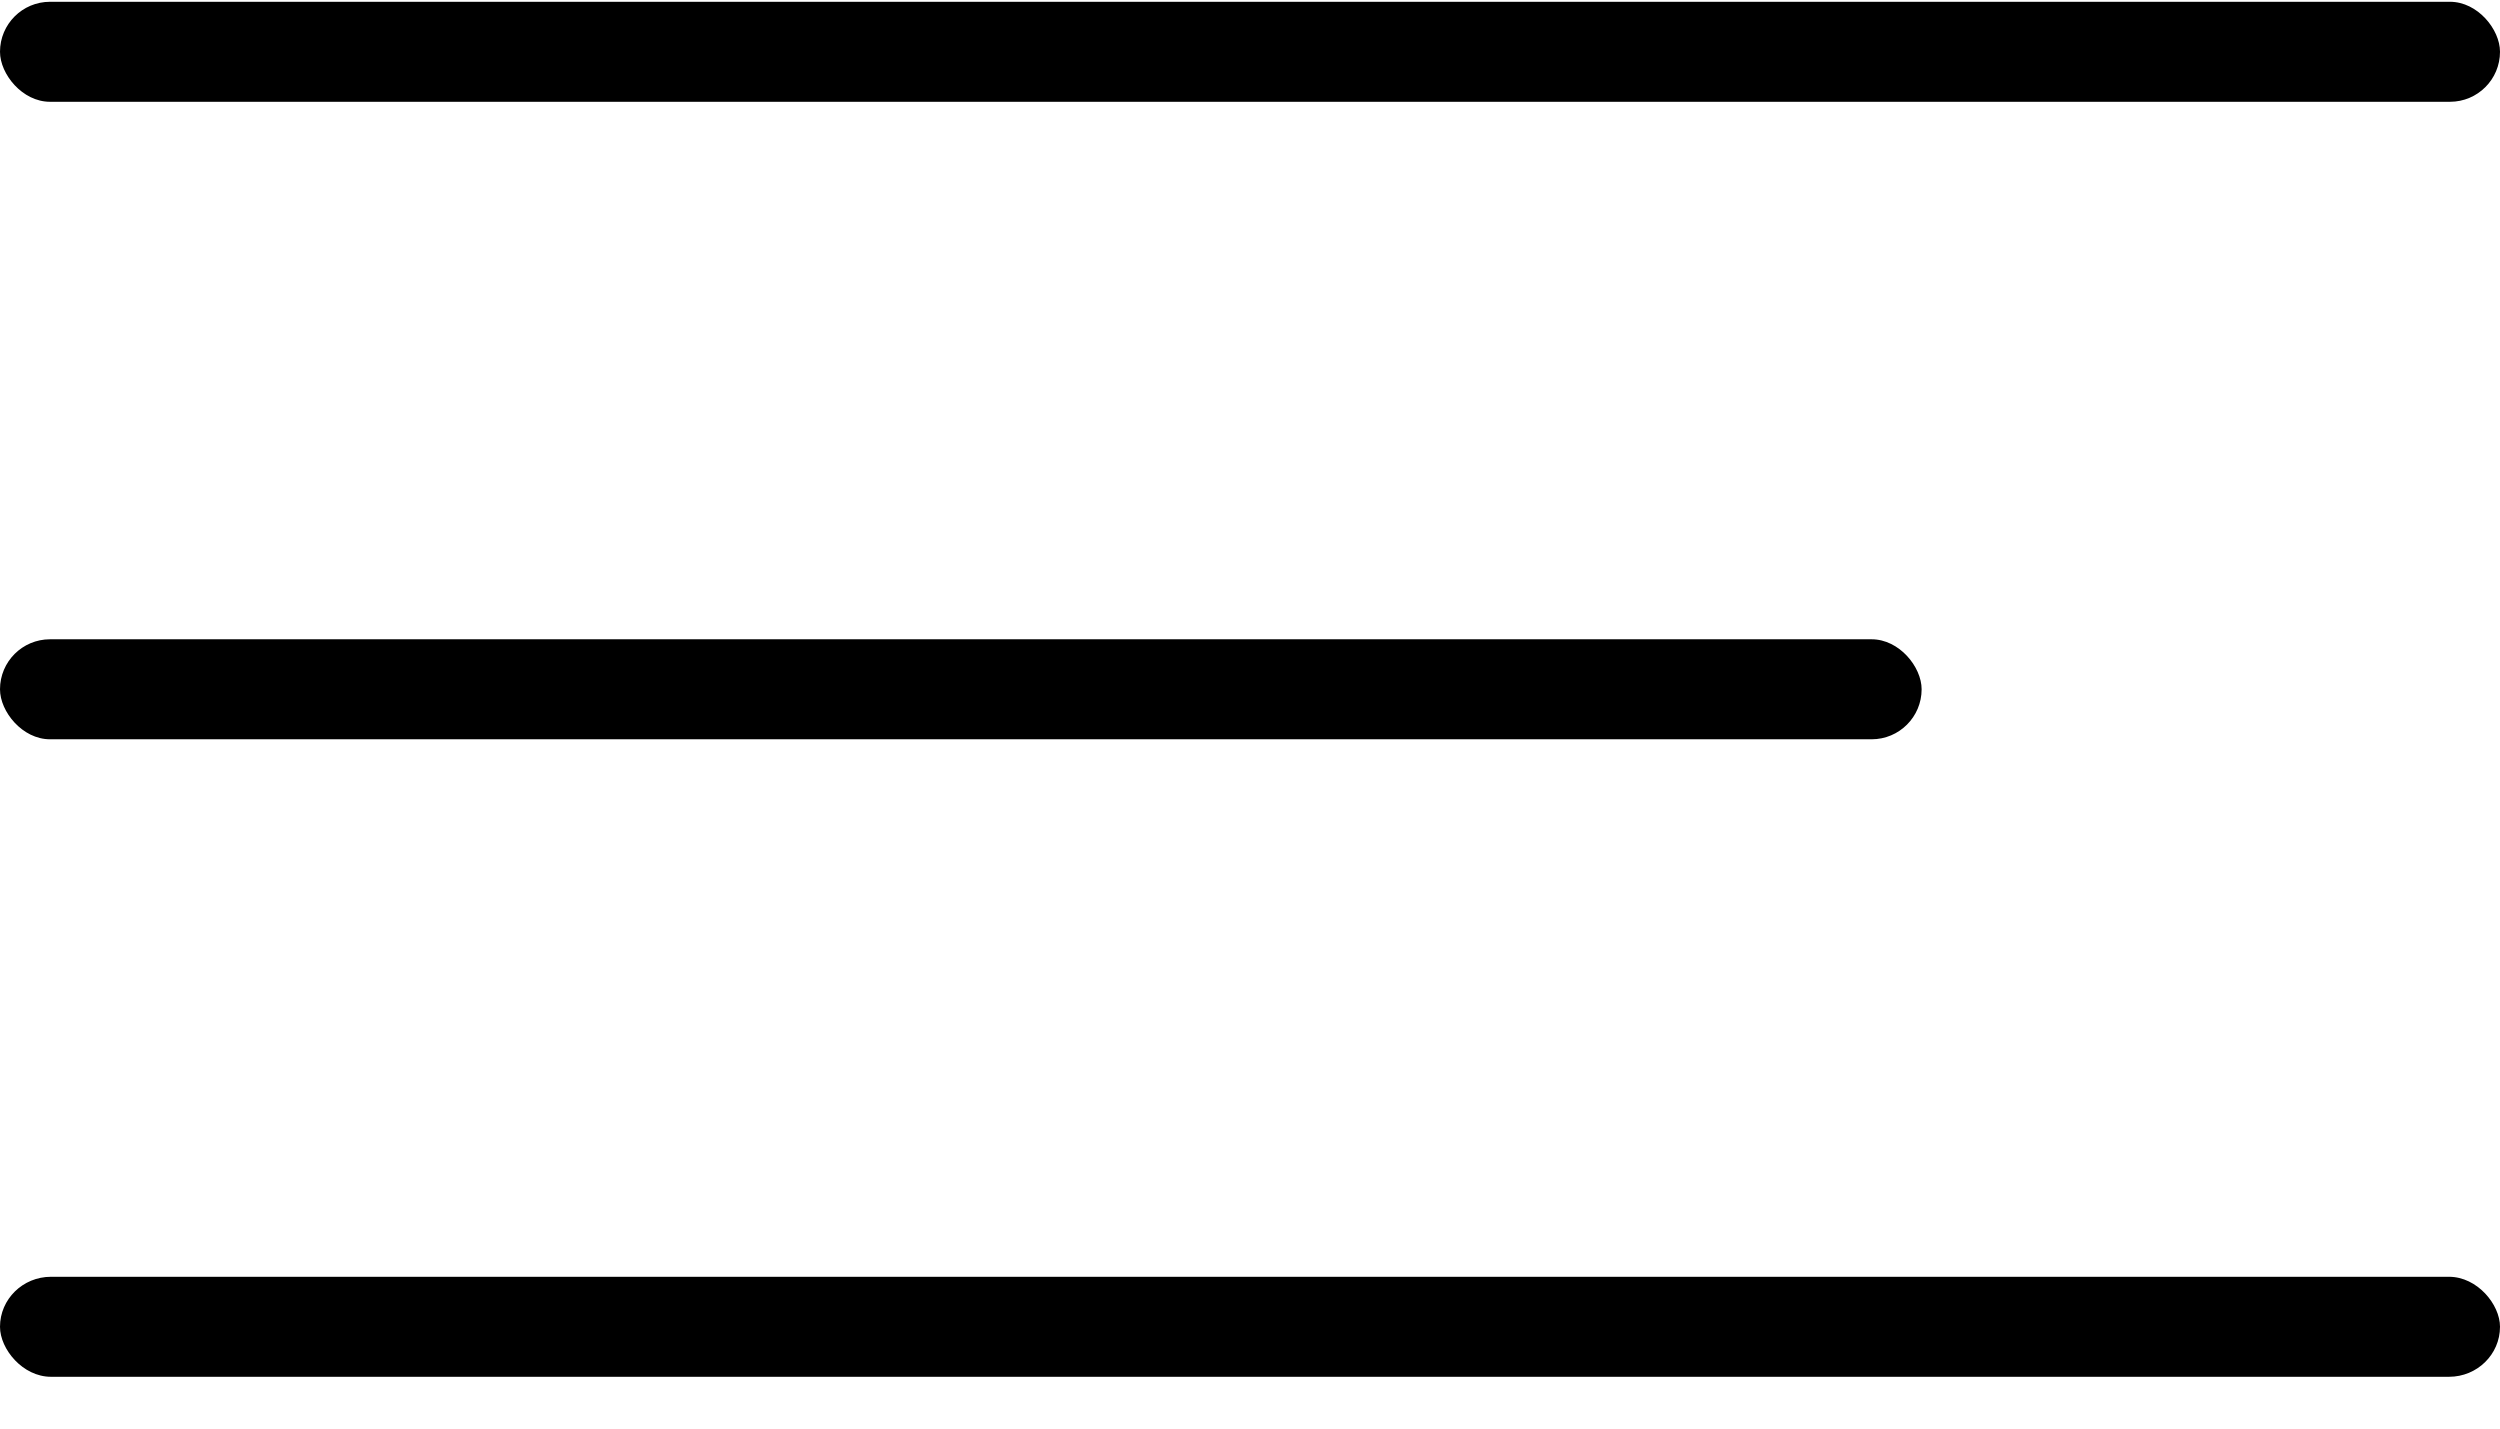
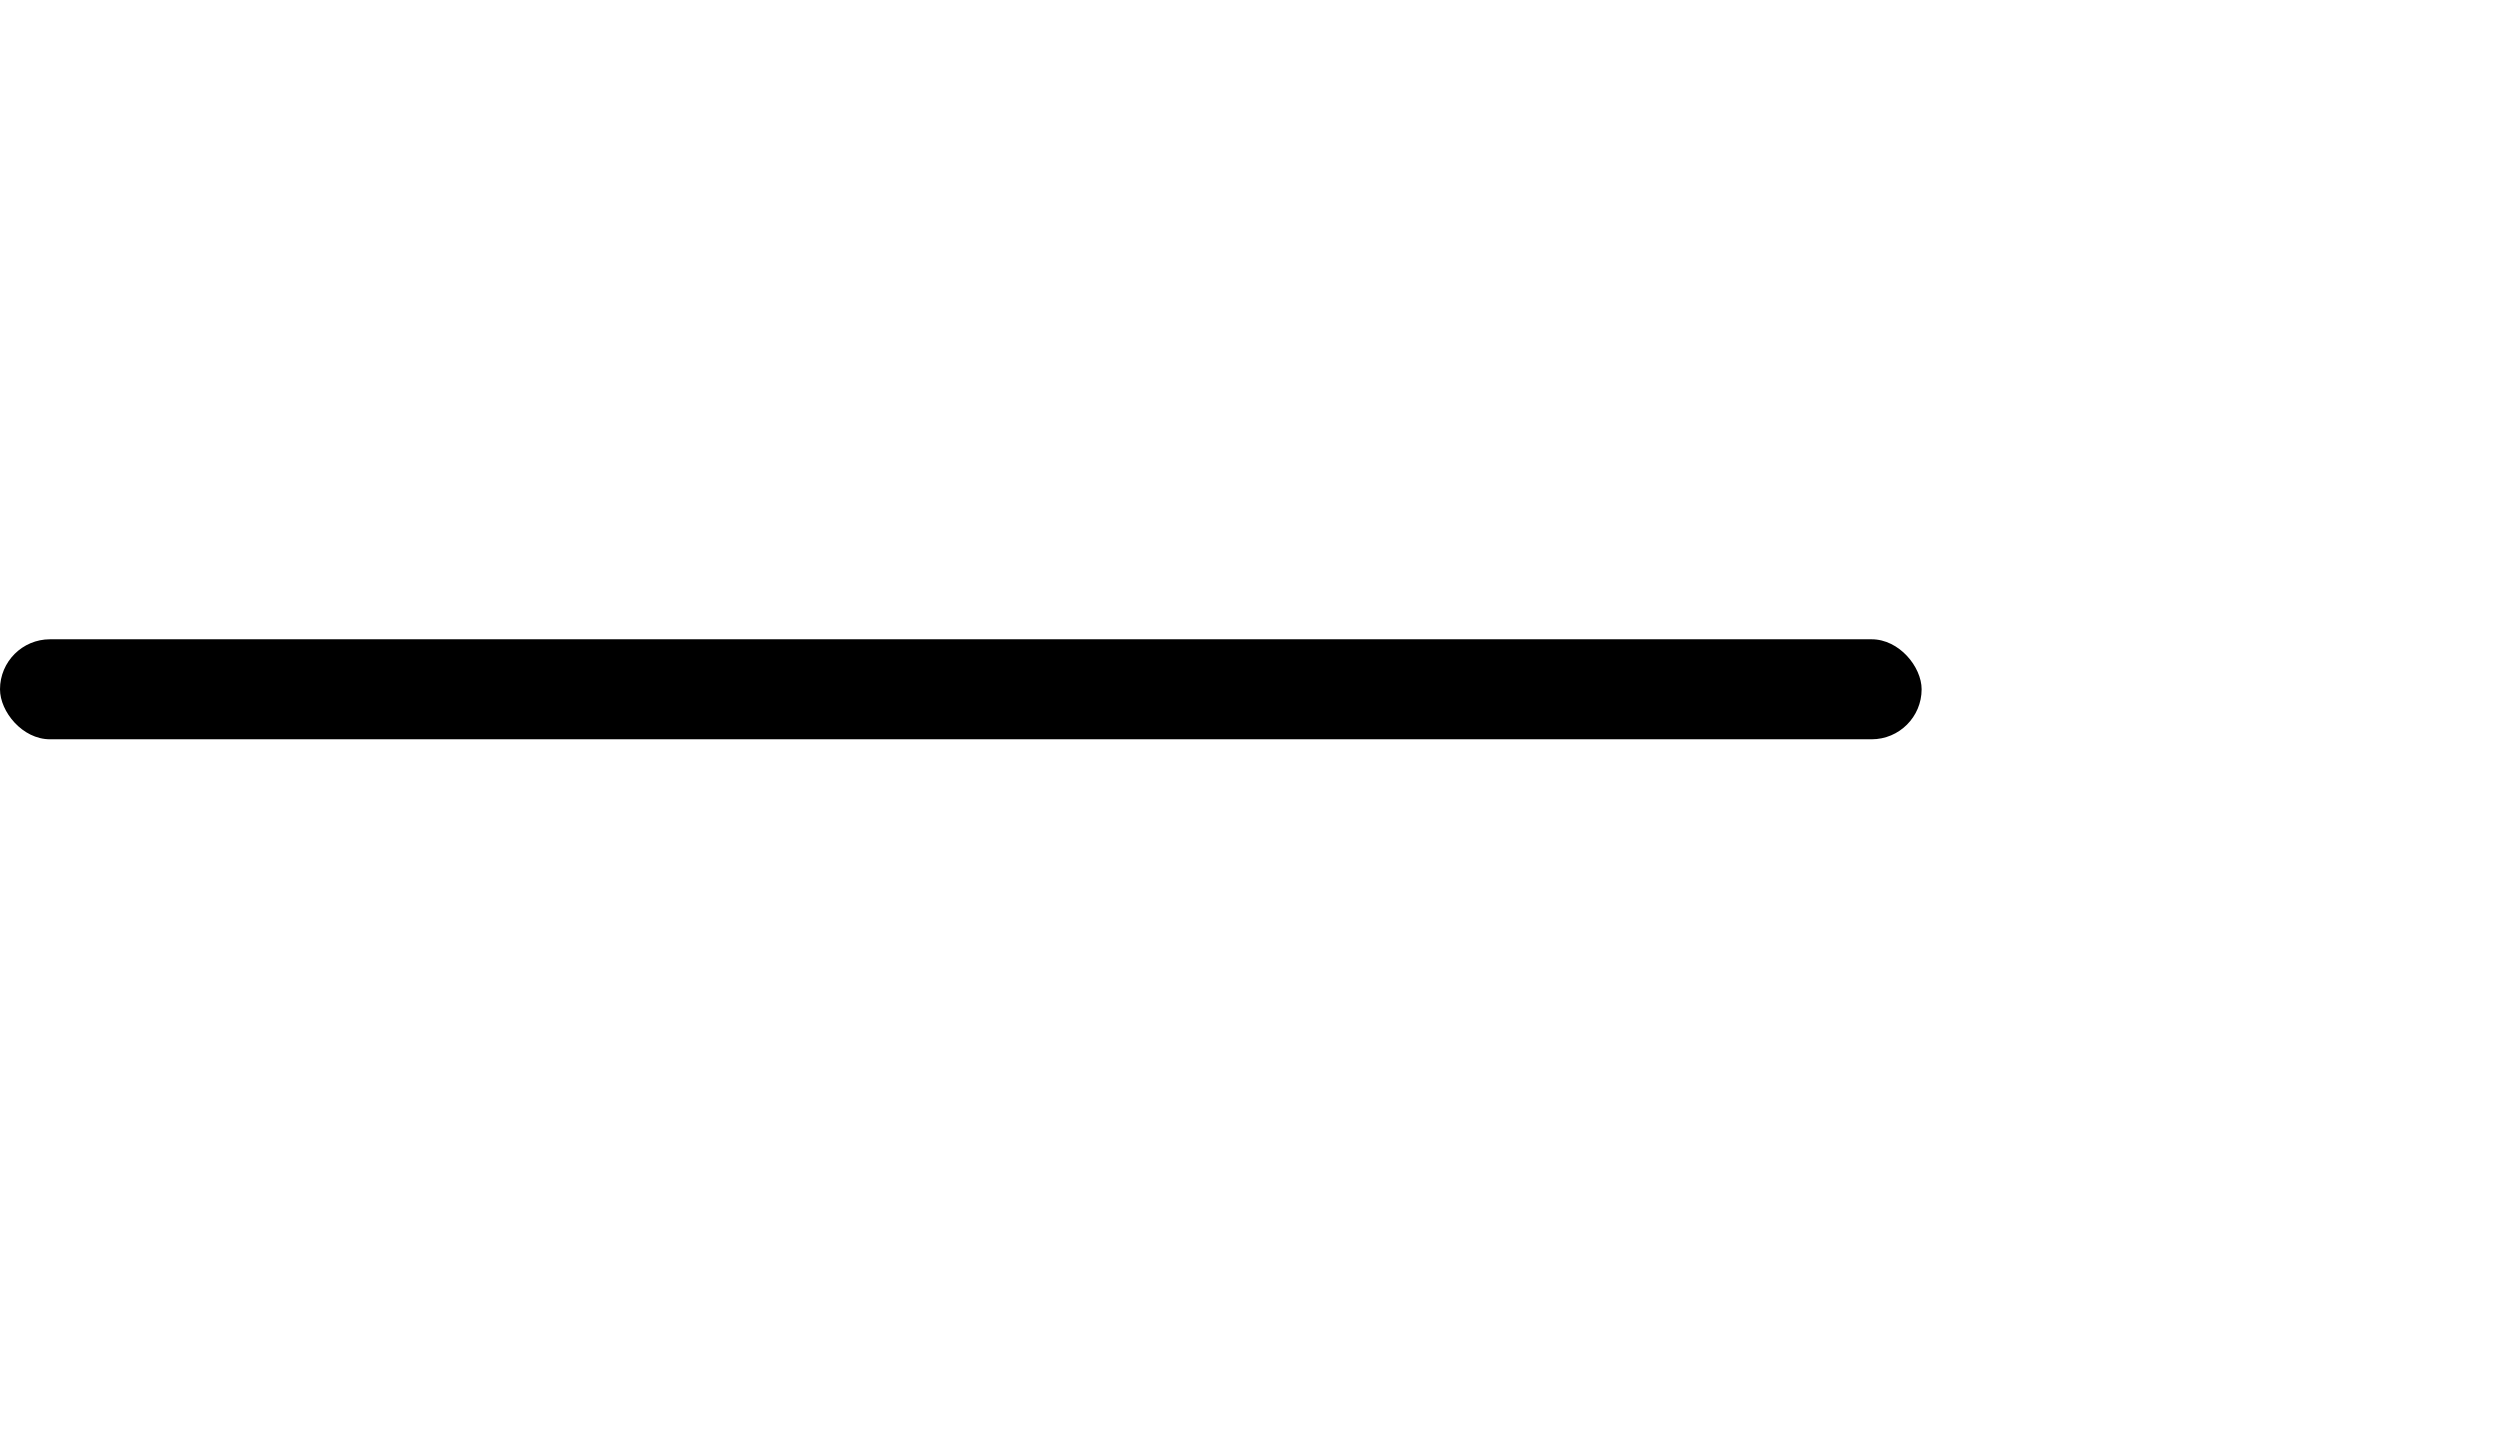
<svg xmlns="http://www.w3.org/2000/svg" fill="currentColor" viewBox="0 0 100 57" width="49" height="28">
-   <rect class="line top" width="100" height="4" x="0" y="0" rx="2" stroke-linecap="round" stroke-linejoin="round" />
  <rect class="line middle" width="76.865" height="4" x="0" y="25.5" rx="2" stroke-linecap="round" stroke-linejoin="round" />
-   <rect class="line bottom" width="100" height="4" x="0" y="51" rx="2.038" stroke-linecap="round" stroke-linejoin="round" />
</svg>